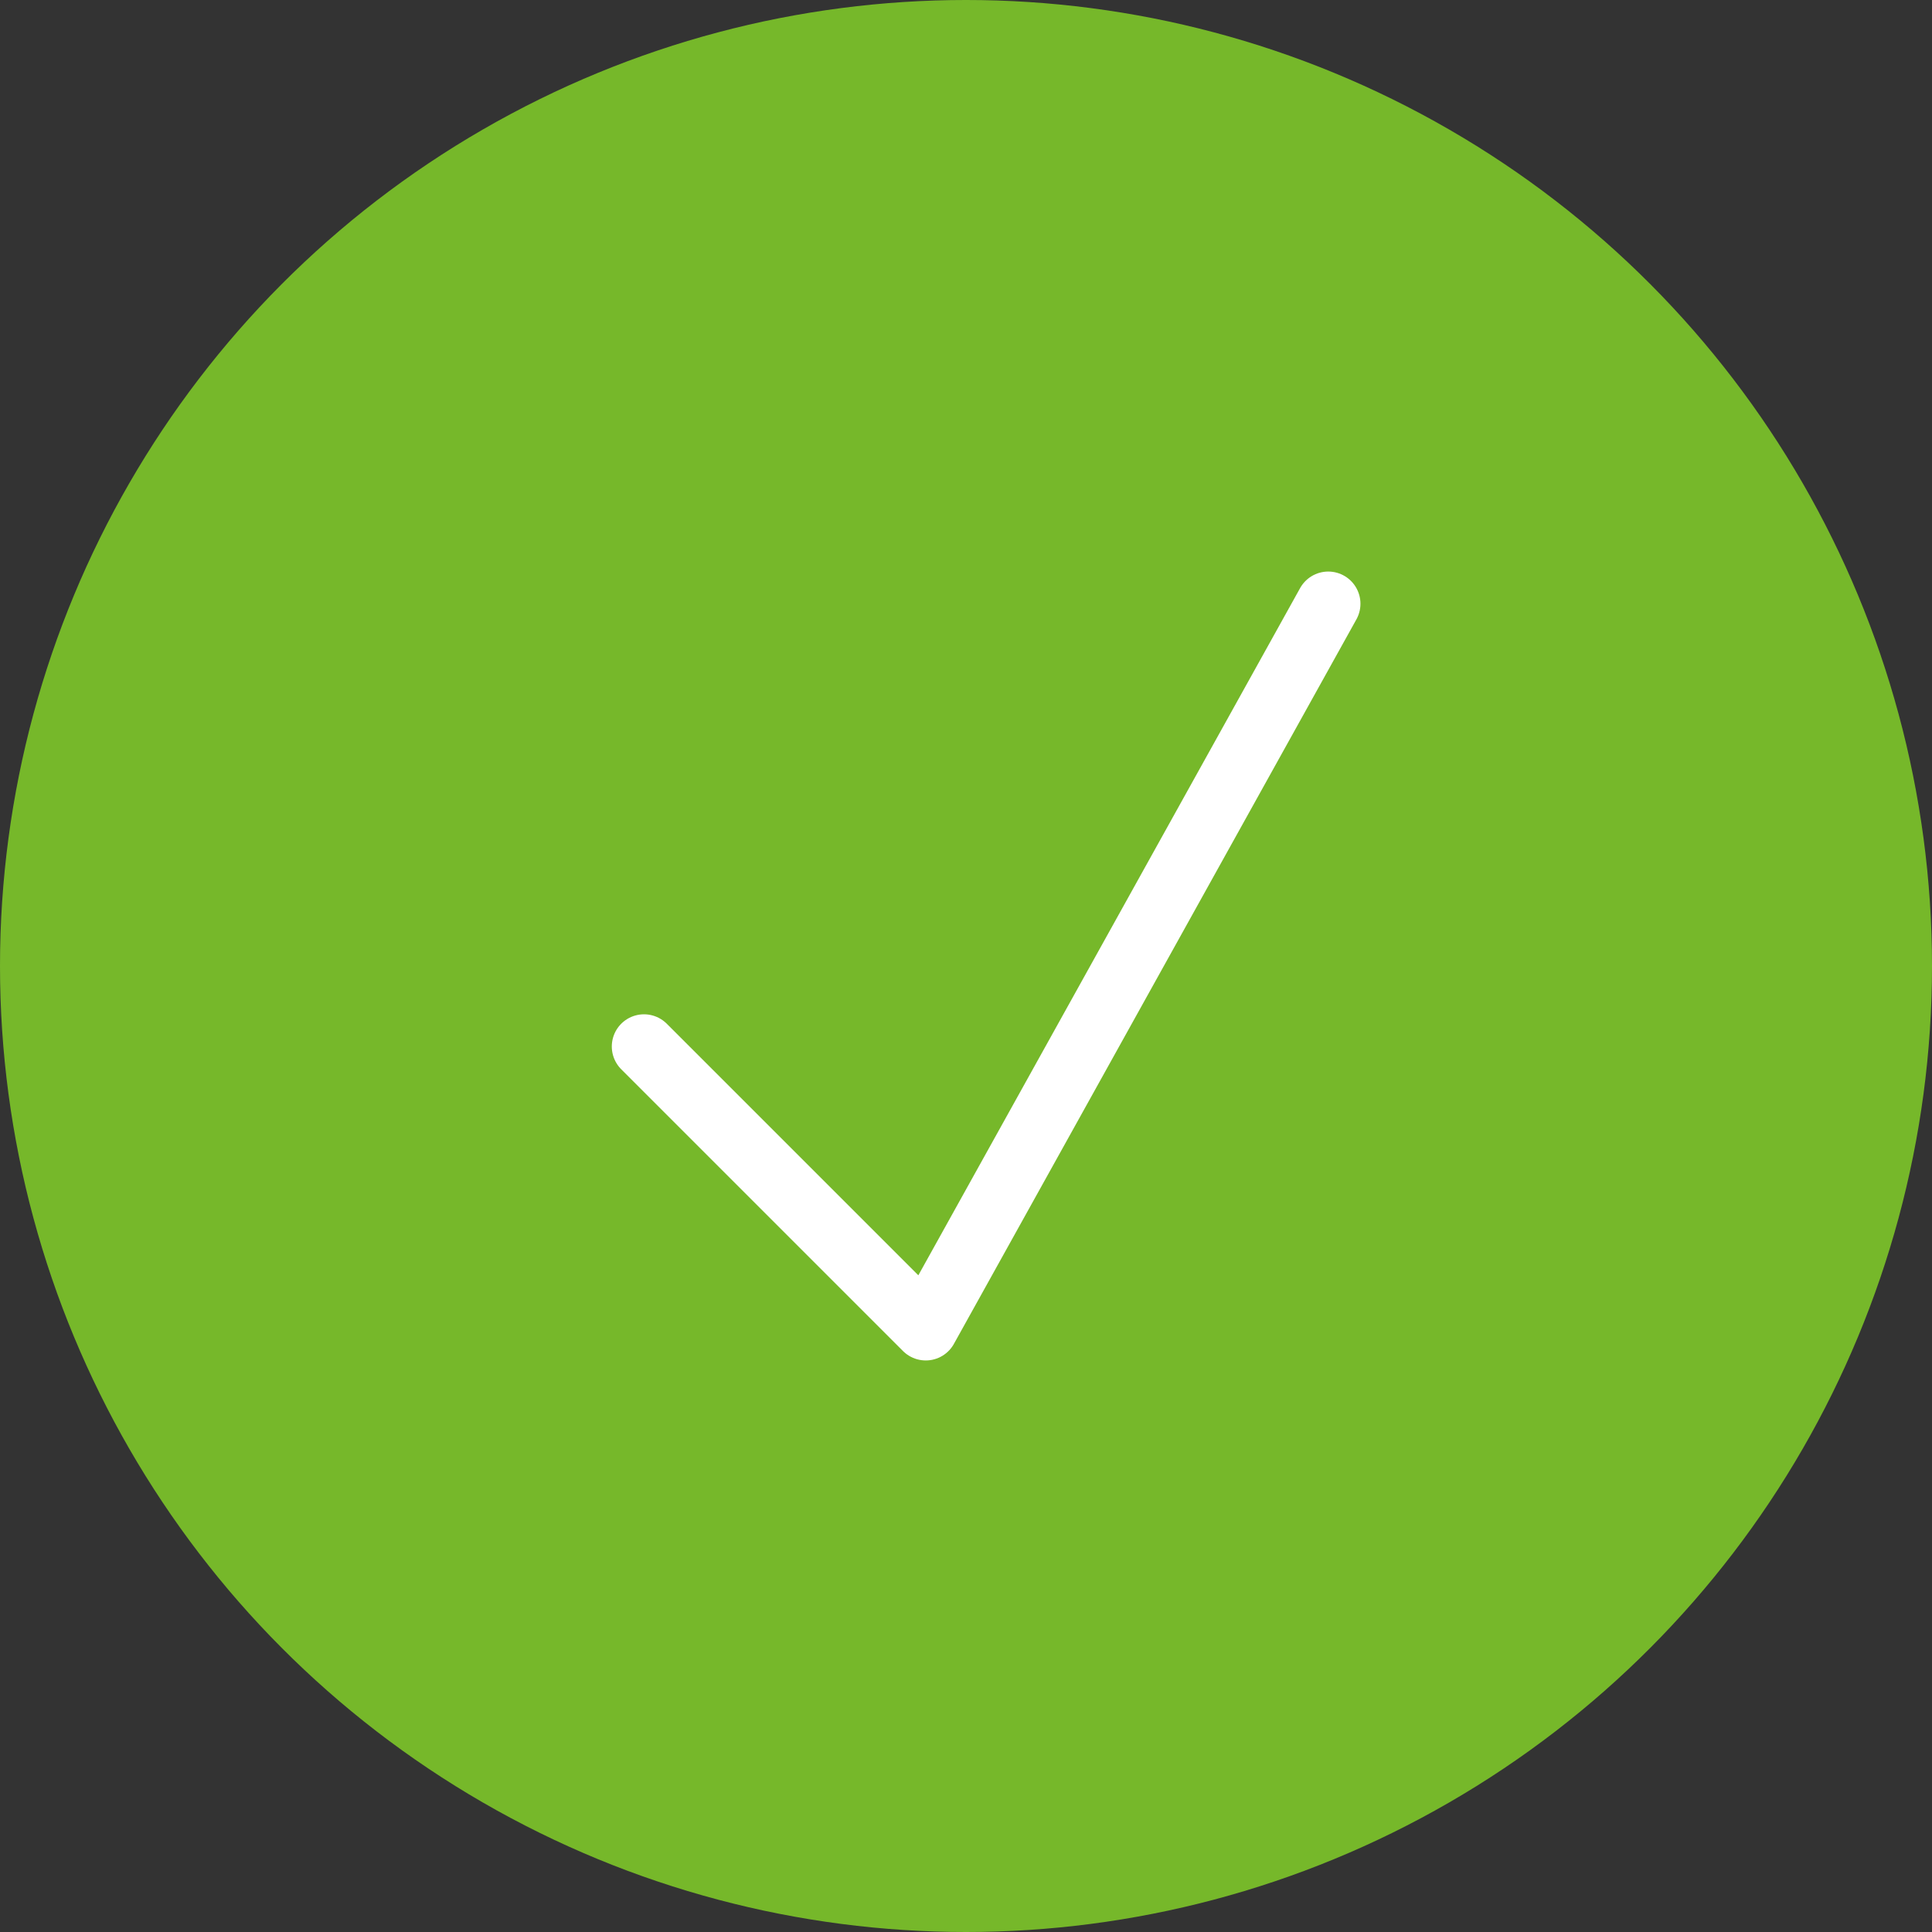
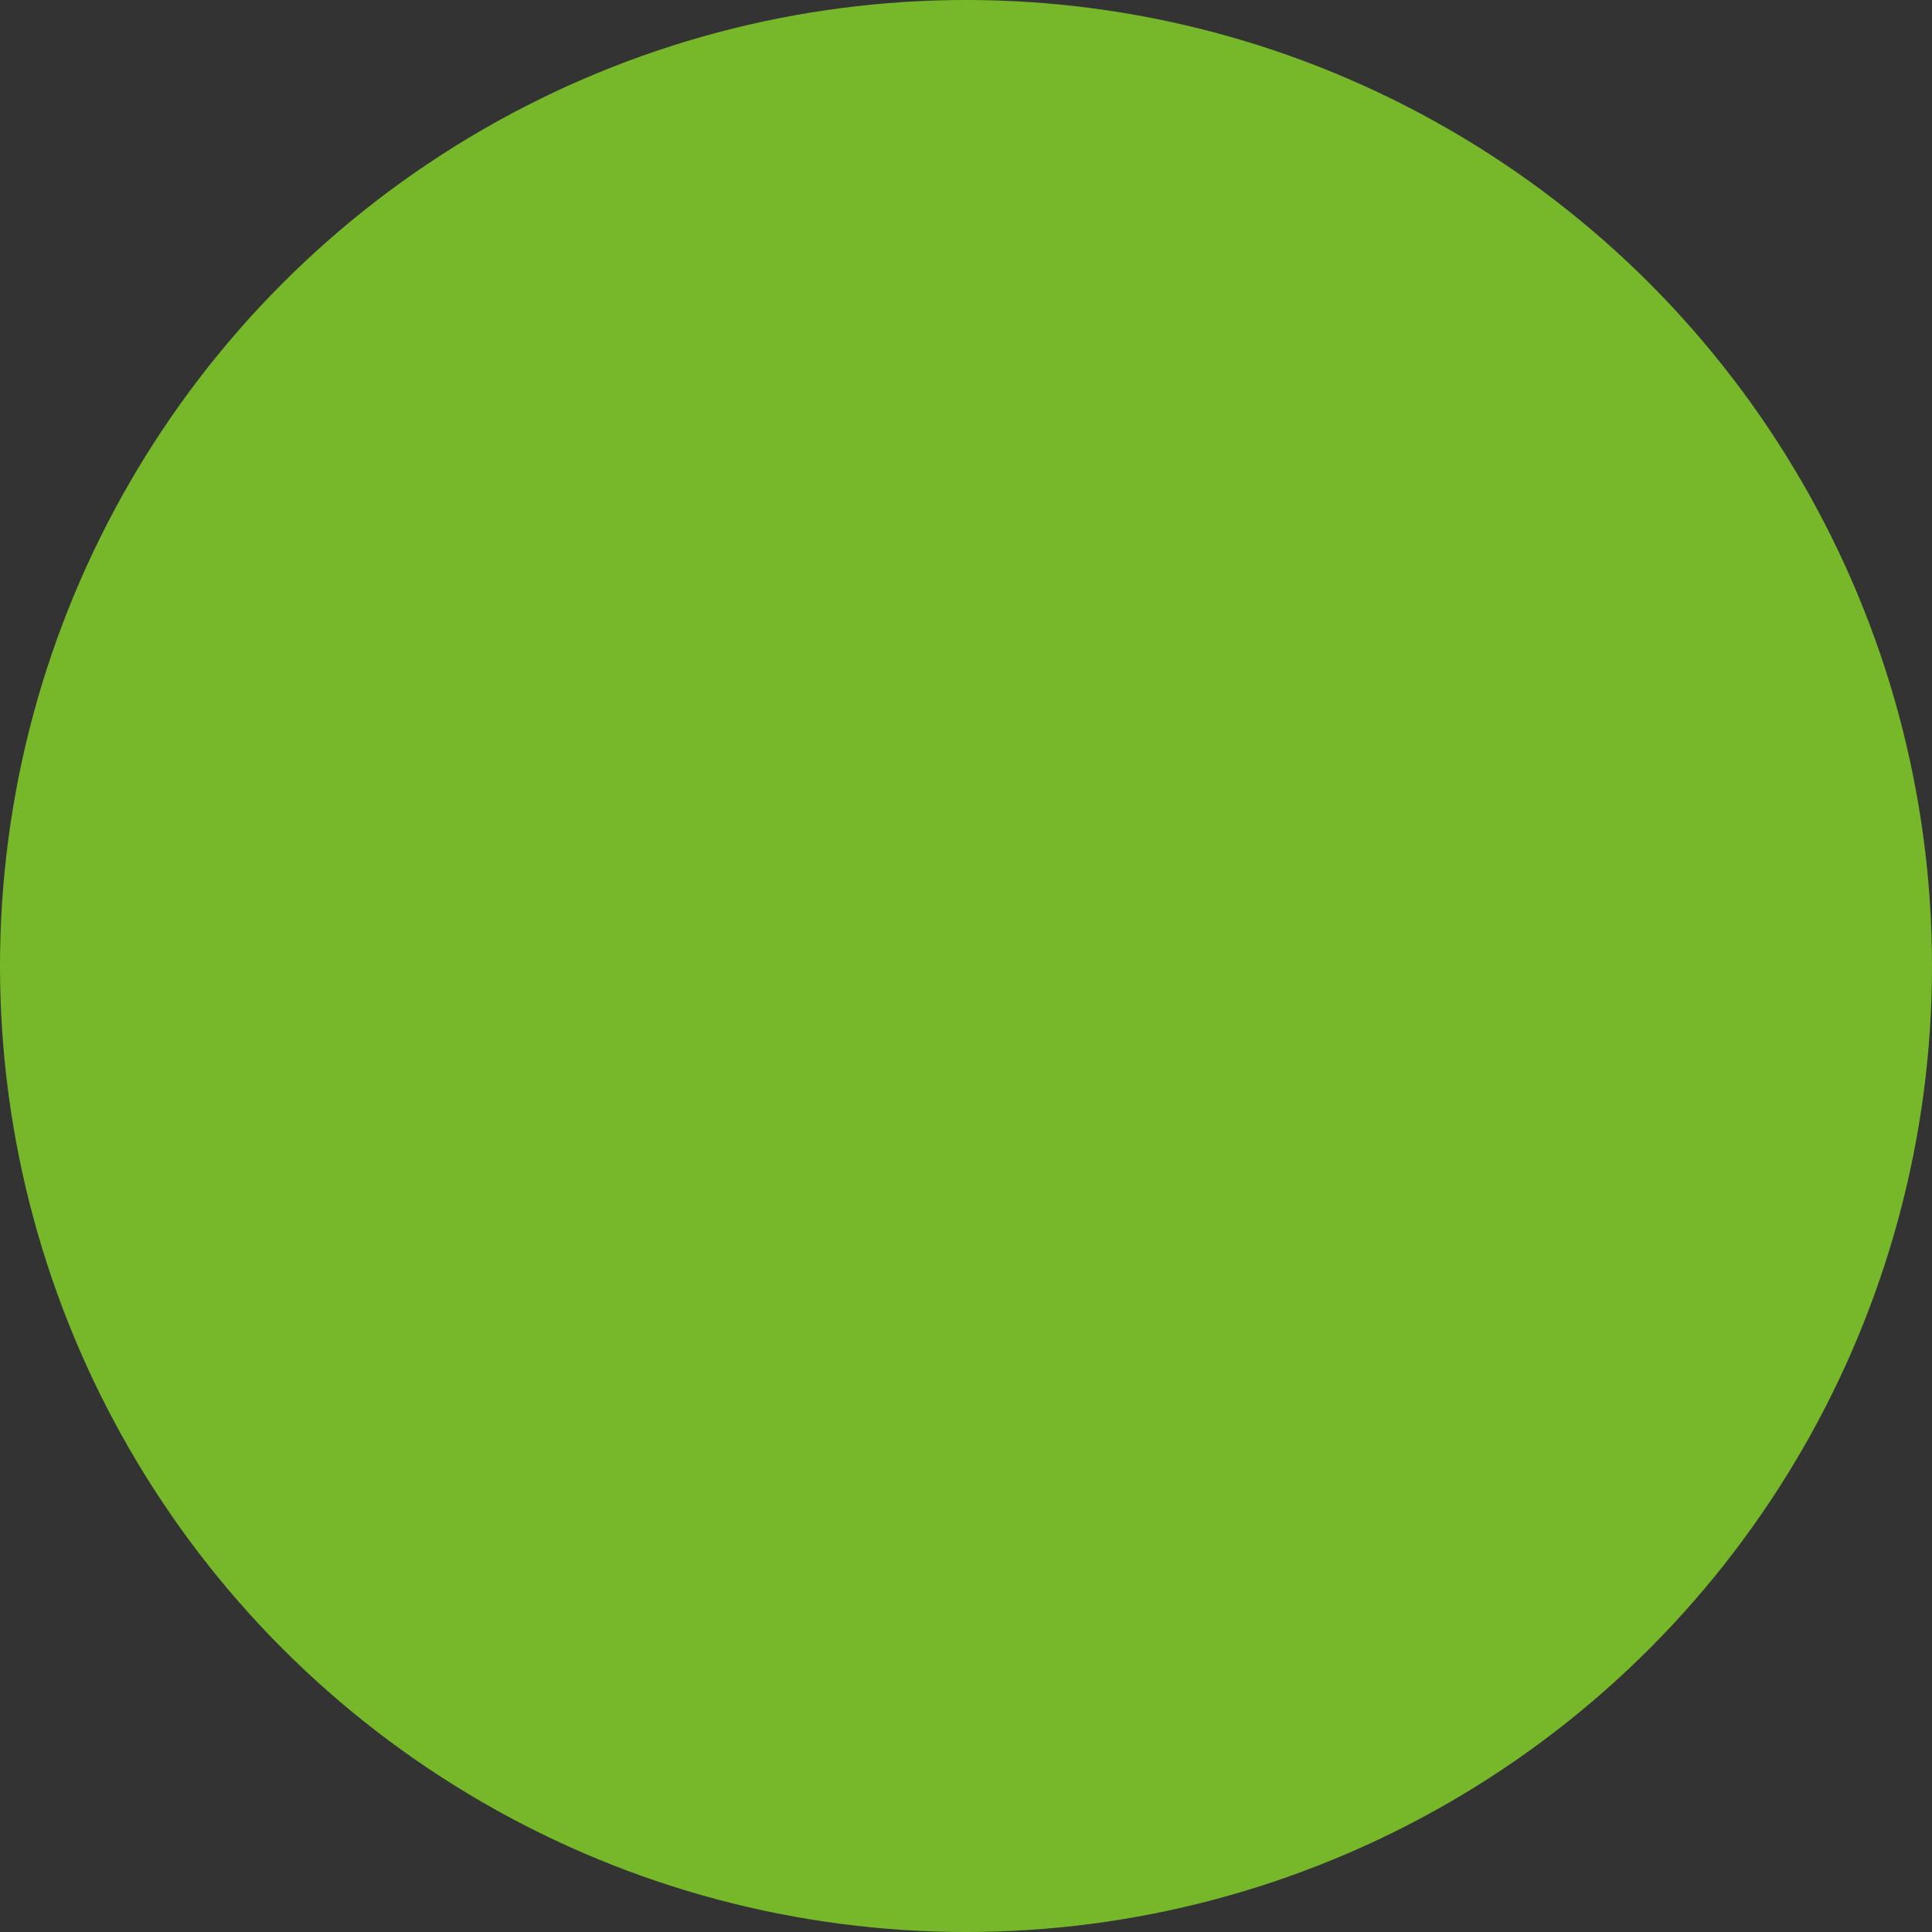
<svg xmlns="http://www.w3.org/2000/svg" width="60" height="60" viewBox="0 0 60 60" fill="none">
  <rect x="0" y="0" width="60" height="60" fill="#333333" stroke="none" />
  <circle cx="30" cy="30" r="30" fill="#76B82A" />
-   <path d="M20 32.5L28.75 41.25L41.25 18.75" stroke="white" stroke-width="2" stroke-linecap="round" stroke-linejoin="round" />
</svg>